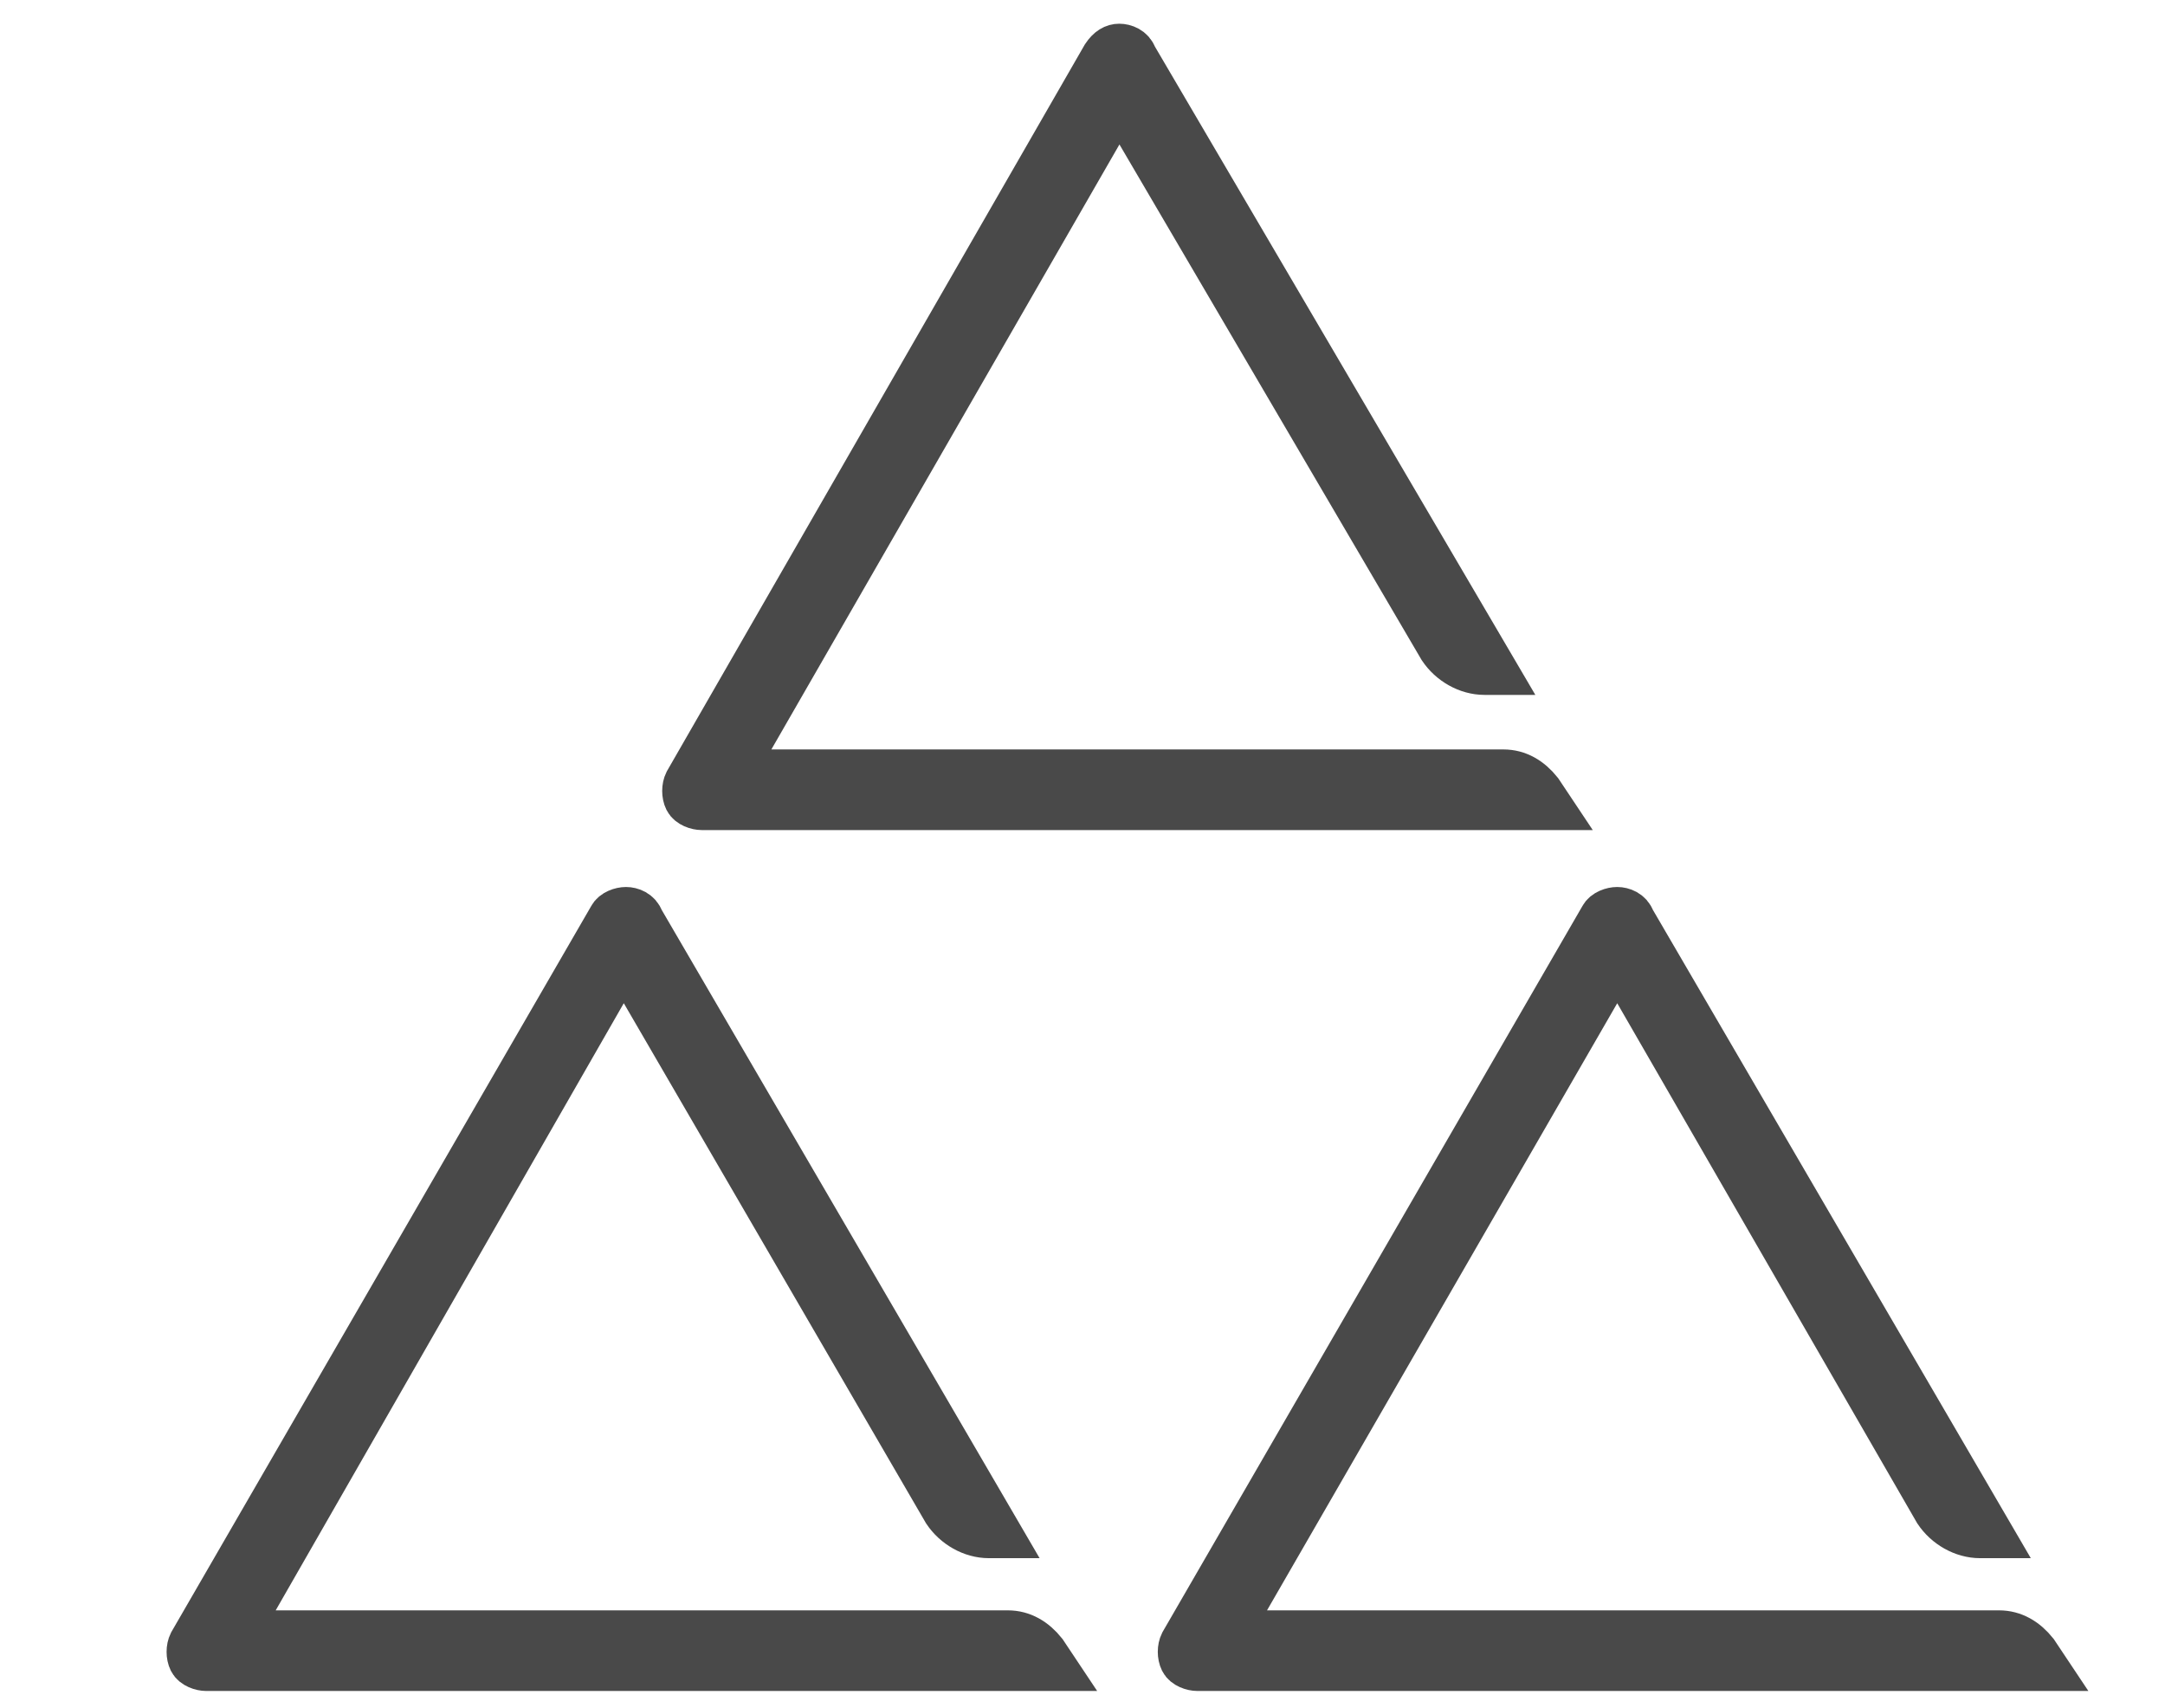
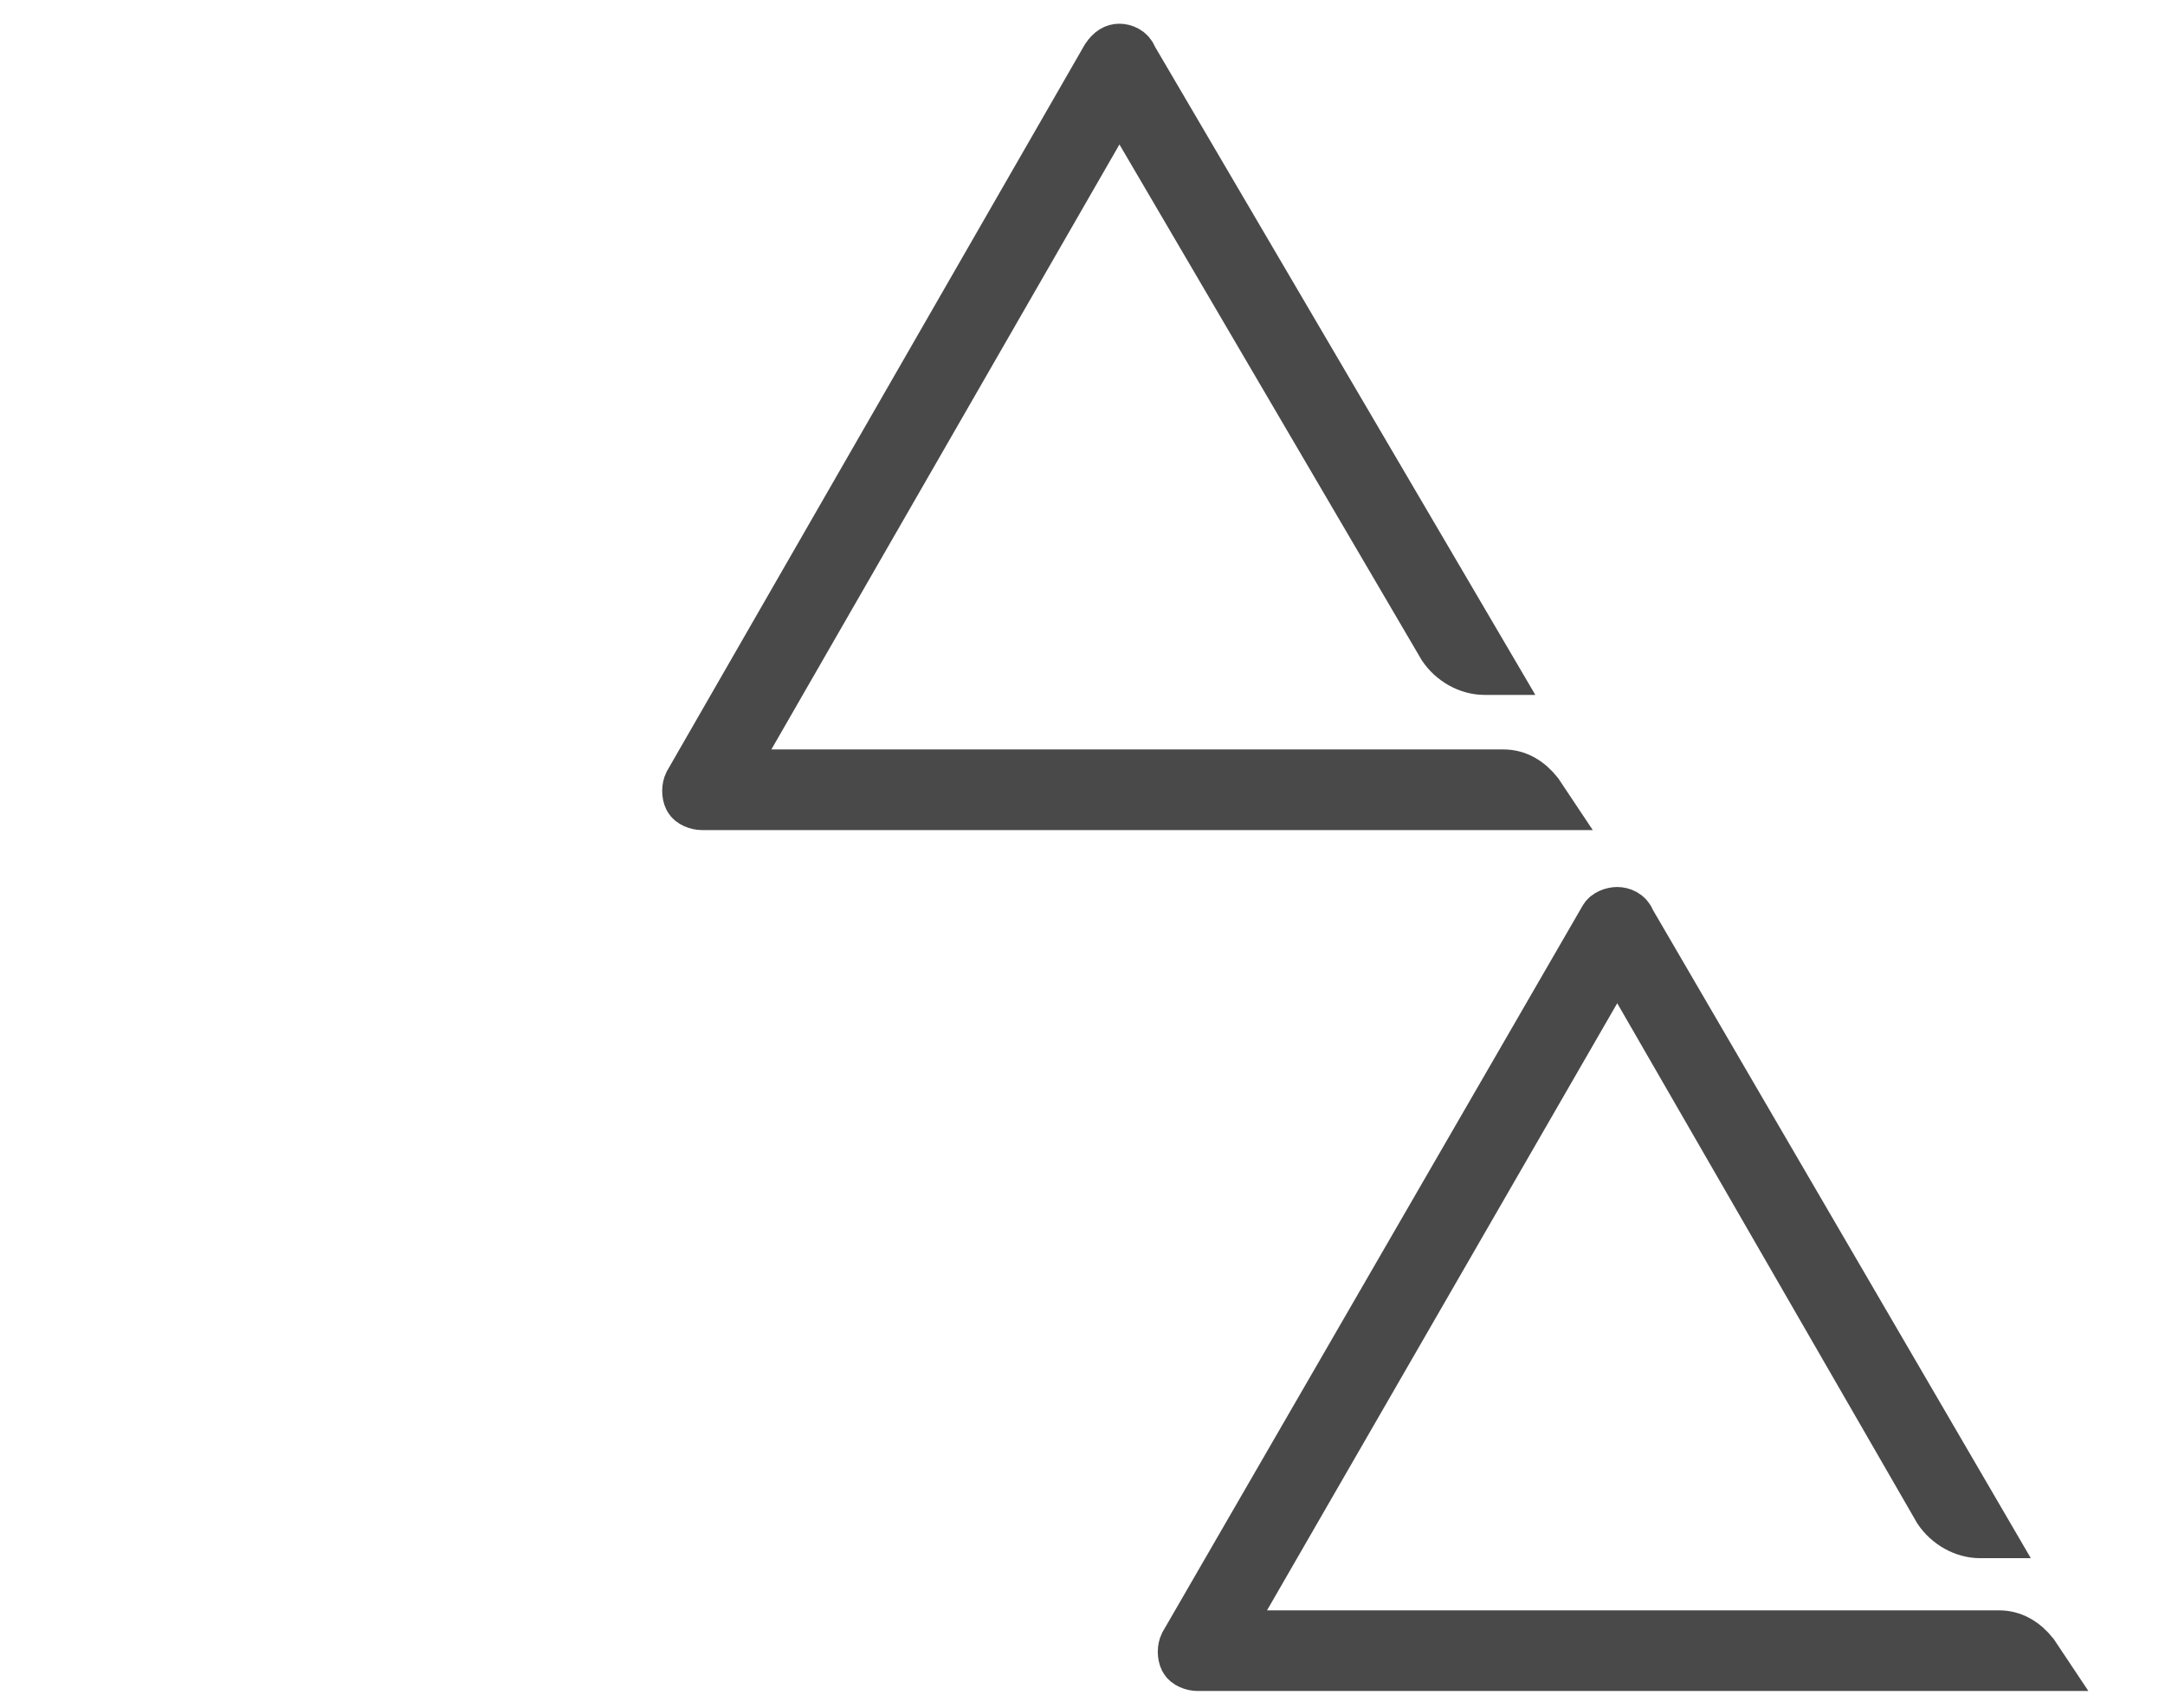
<svg xmlns="http://www.w3.org/2000/svg" version="1.1" id="Layer_1" x="0px" y="0px" viewBox="0 0 91.3 72" style="enable-background:new 0 0 91.3 72;" xml:space="preserve">
  <style type="text/css">
	.st0{fill:#494949;stroke:#494949;stroke-width:2;stroke-miterlimit:10;}
</style>
  <g>
    <path class="st0" d="M29.6,34c-0.2,0-0.5-0.1-0.6-0.3c-0.1-0.2-0.1-0.5,0-0.7L46.6,2.4C46.8,2.1,47,2,47.2,2c0,0,0,0,0,0   c0.2,0,0.5,0.1,0.6,0.4L63,28.3l-0.4,0c-0.7,0-1.4-0.4-1.8-1L47.2,4.1L30.8,32.6l32.6,0c0.6,0,1.1,0.3,1.5,0.8l0.4,0.6L29.6,34   L29.6,34z" />
  </g>
  <g>
-     <path class="st0" d="M8.7,70.3c-0.2,0-0.5-0.1-0.6-0.3c-0.1-0.2-0.1-0.5,0-0.7l17.7-30.6c0.1-0.2,0.4-0.3,0.6-0.3c0,0,0,0,0,0   c0.2,0,0.5,0.1,0.6,0.4l15.1,25.9l-0.4,0c-0.7,0-1.4-0.4-1.8-1L26.3,40.3L9.9,68.9l32.6,0c0.6,0,1.1,0.3,1.5,0.8l0.4,0.6L8.7,70.3   L8.7,70.3z" />
-   </g>
+     </g>
  <g>
    <path class="st0" d="M50.5,70.3c-0.2,0-0.5-0.1-0.6-0.3c-0.1-0.2-0.1-0.5,0-0.7l17.7-30.6c0.1-0.2,0.4-0.3,0.6-0.3h0   c0.2,0,0.5,0.1,0.6,0.4l15.1,25.9l-0.4,0c-0.7,0-1.4-0.4-1.8-1L68.2,40.3L51.7,68.9l32.6,0c0.6,0,1.1,0.3,1.5,0.8l0.4,0.6   L50.5,70.3L50.5,70.3z" />
  </g>
</svg>